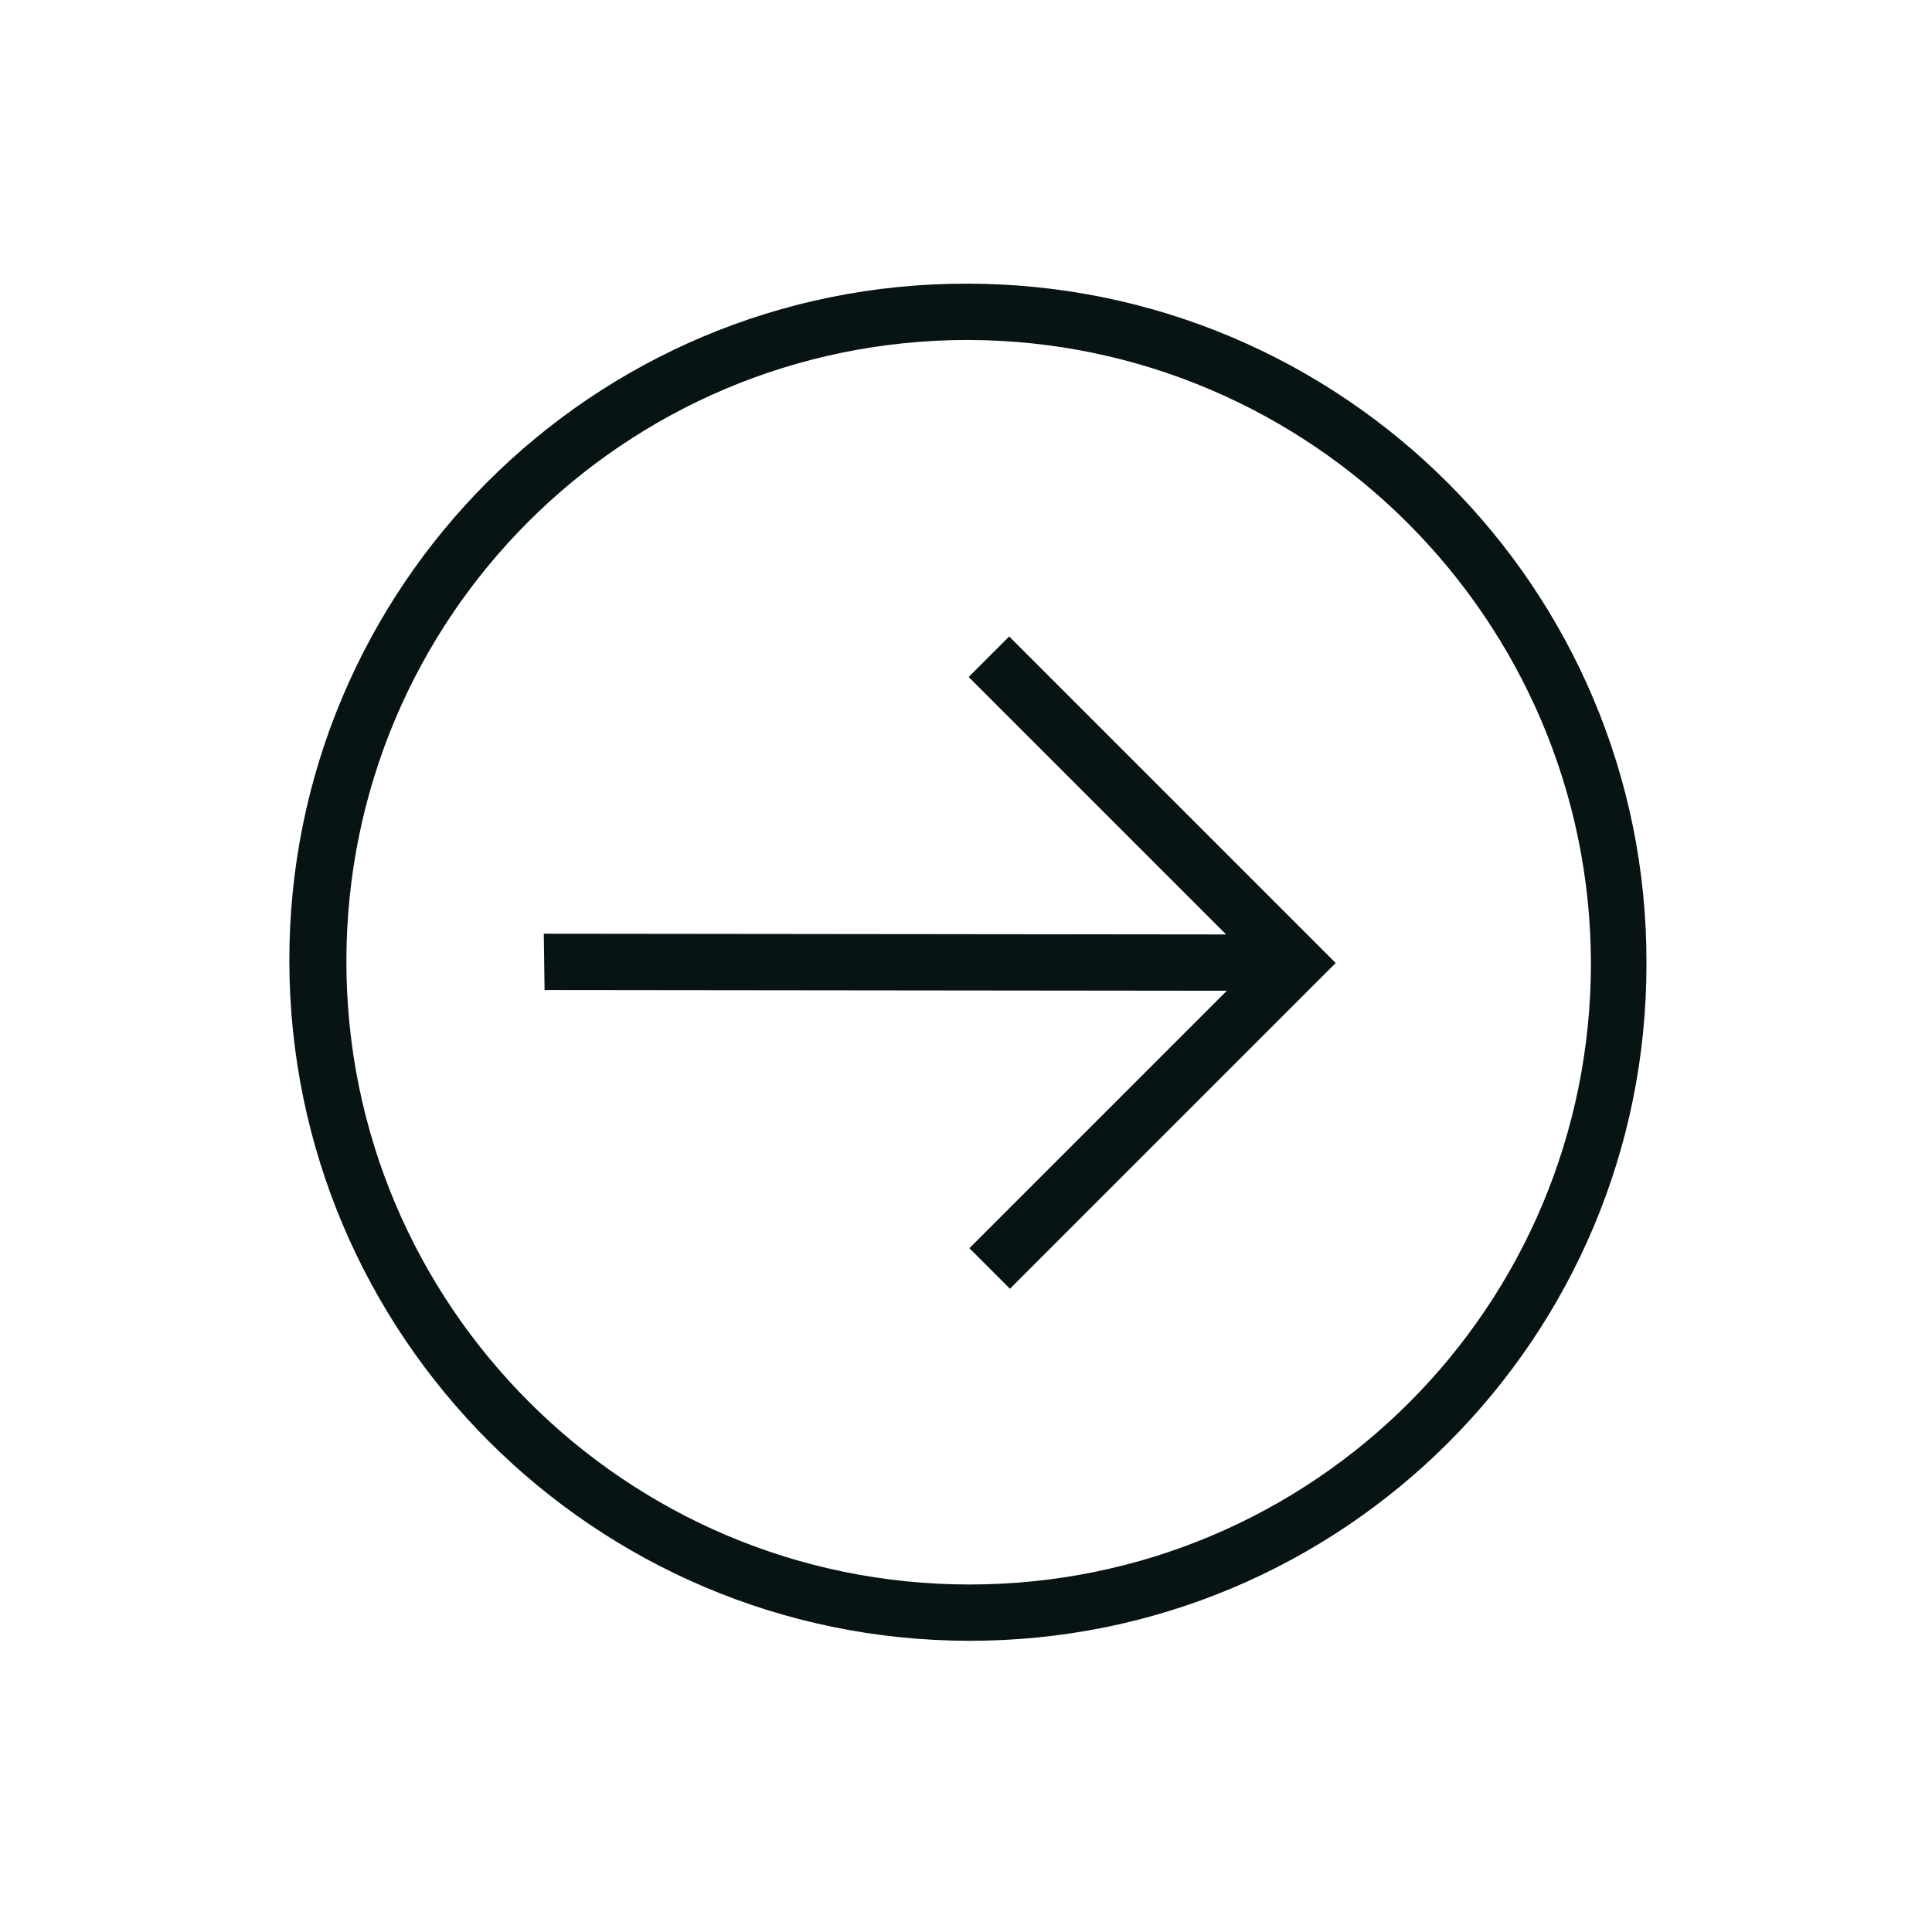
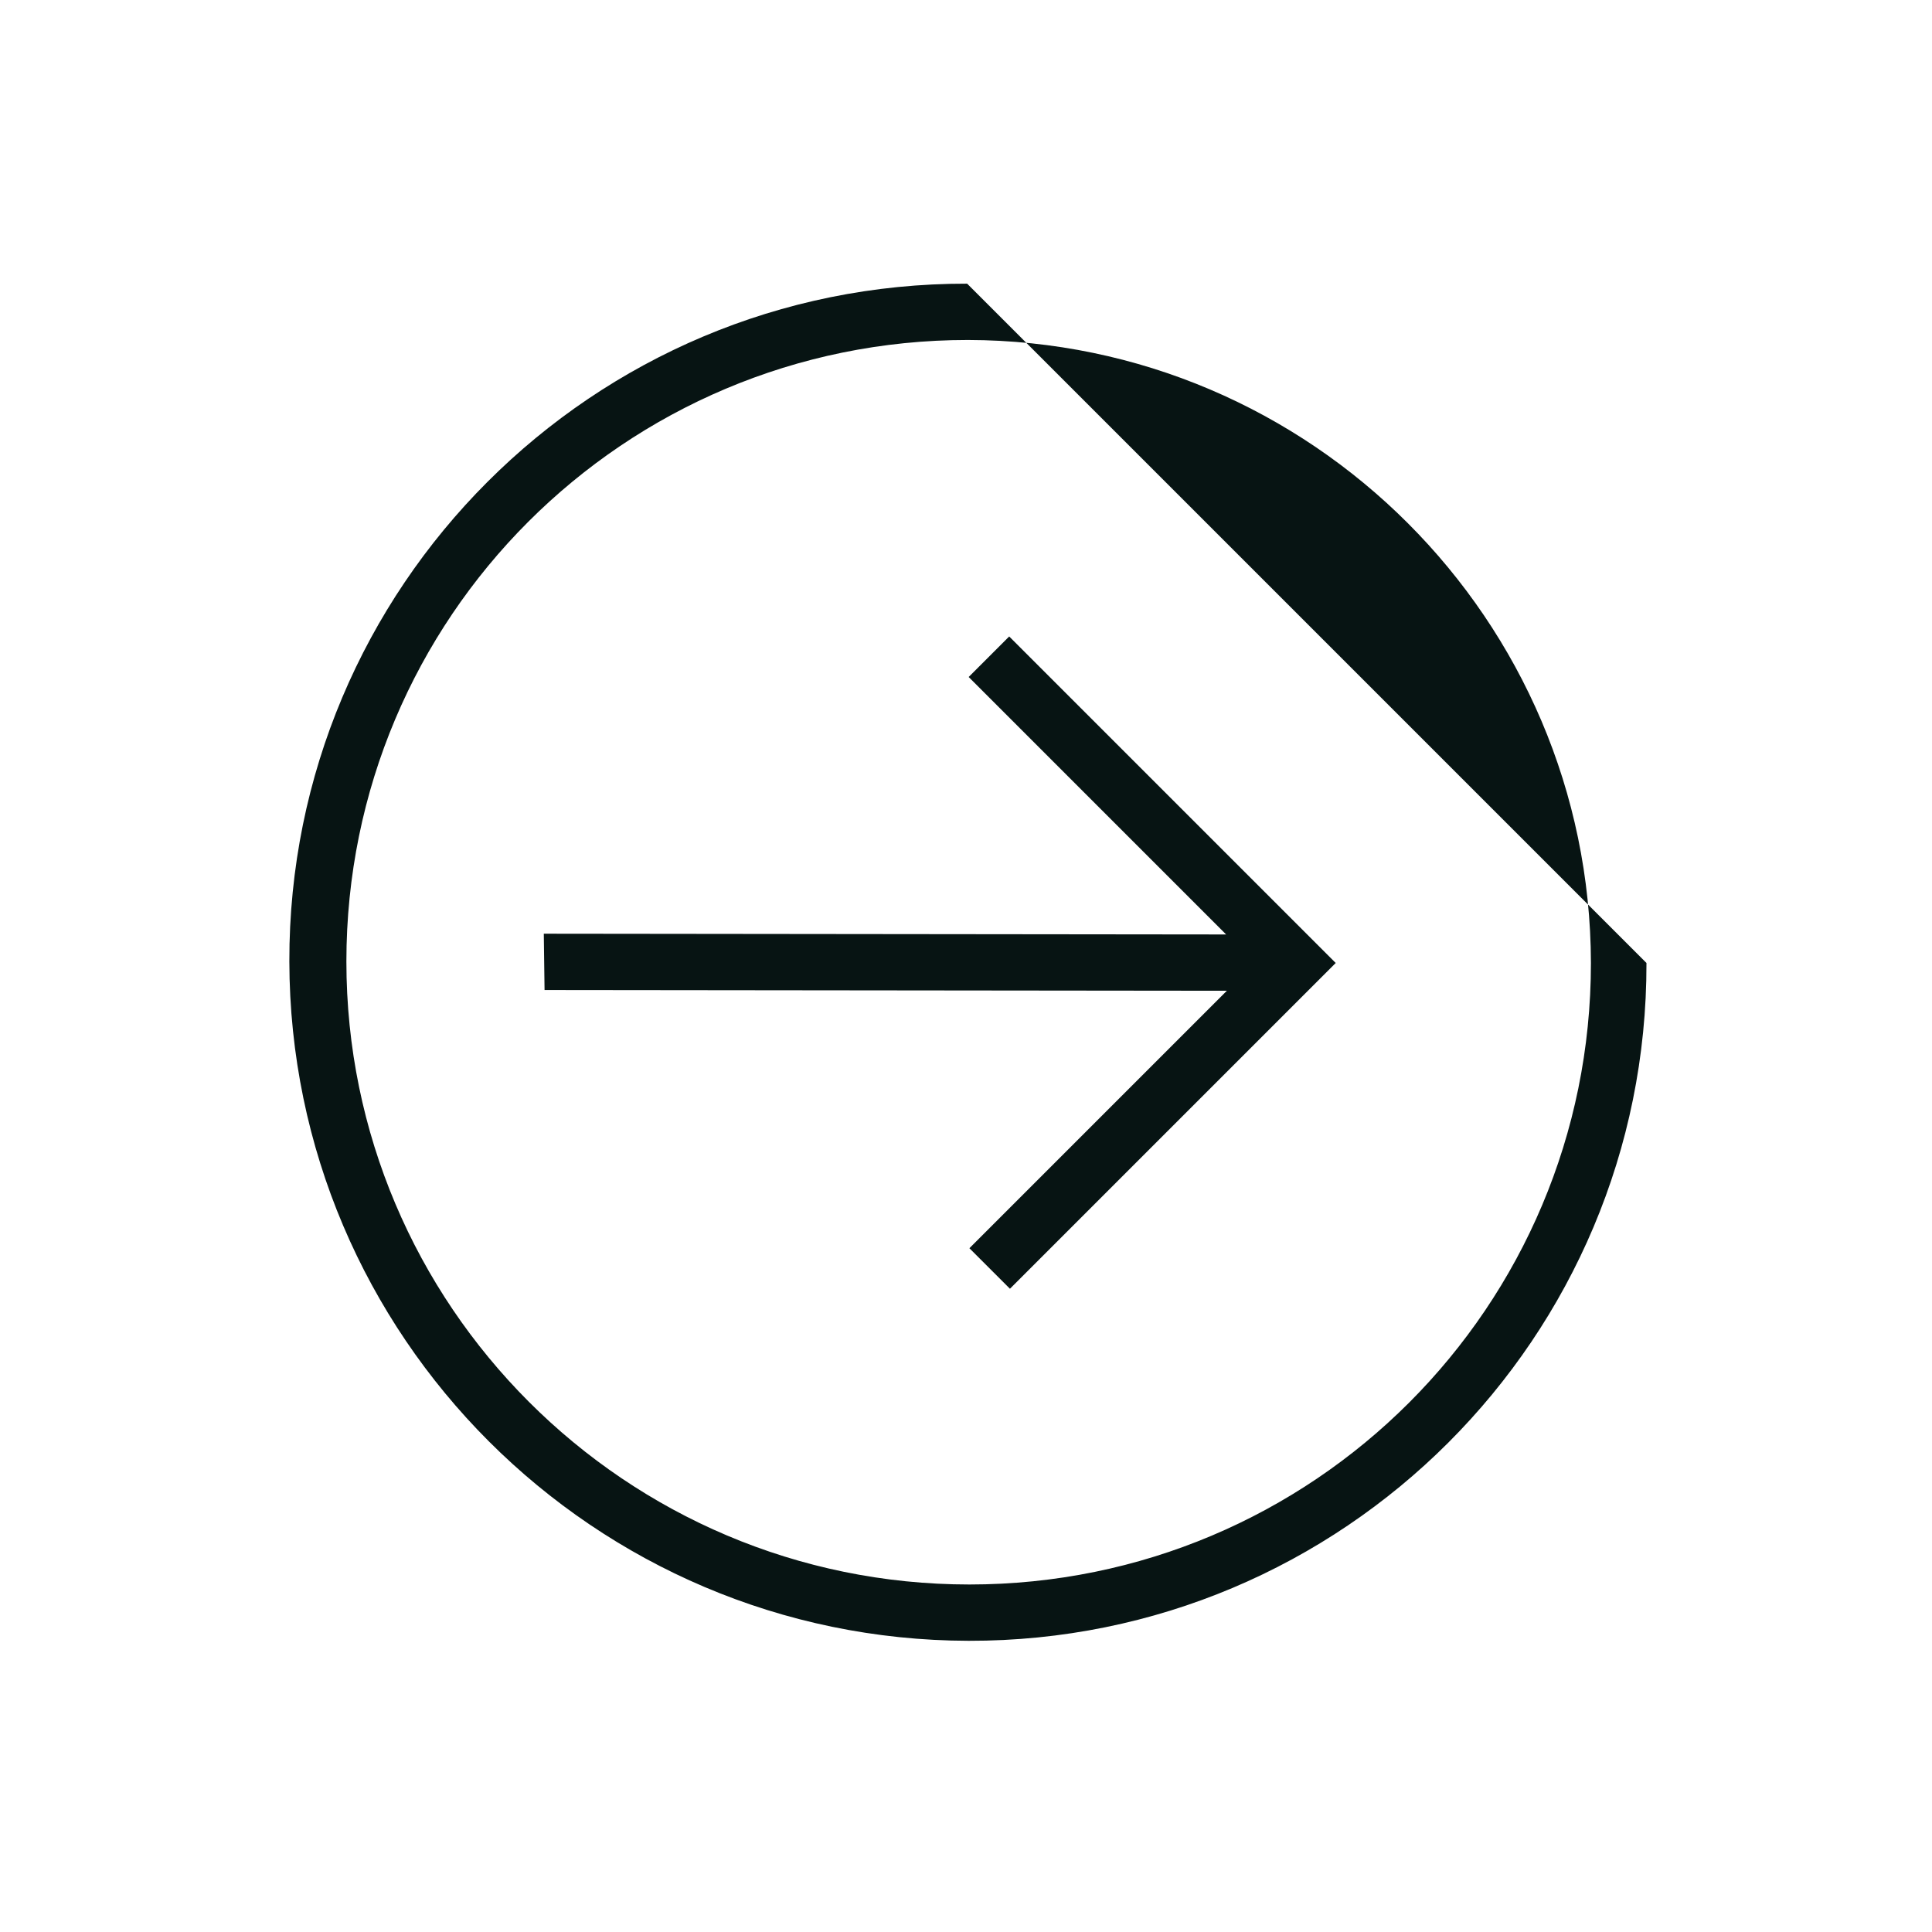
<svg xmlns="http://www.w3.org/2000/svg" width="182" height="182" viewBox="0 0 182 182" fill="none">
-   <path d="M115.504 88.029L51.228 87.958L51.299 93.262L115.575 93.332L91.321 117.586L95.14 121.404L122.01 94.534L125.828 90.716L122.01 86.898L95.069 59.957L91.251 63.775L115.504 88.029ZM91.109 26.723C55.825 26.652 27.187 55.29 27.257 90.575C27.328 125.859 55.966 154.497 91.251 154.568C126.535 154.638 155.173 126.001 155.102 90.716C155.173 55.431 126.464 26.723 91.109 26.723ZM149.87 90.716C149.87 123.101 123.707 149.264 91.321 149.264C58.936 149.264 32.631 122.96 32.631 90.575C32.631 58.189 58.794 32.026 91.18 32.026C123.495 32.097 149.799 58.401 149.87 90.716Z" fill="#071413" />
+   <path d="M115.504 88.029L51.228 87.958L51.299 93.262L115.575 93.332L91.321 117.586L95.14 121.404L122.01 94.534L125.828 90.716L122.01 86.898L95.069 59.957L91.251 63.775L115.504 88.029ZM91.109 26.723C55.825 26.652 27.187 55.29 27.257 90.575C27.328 125.859 55.966 154.497 91.251 154.568C126.535 154.638 155.173 126.001 155.102 90.716ZM149.87 90.716C149.87 123.101 123.707 149.264 91.321 149.264C58.936 149.264 32.631 122.96 32.631 90.575C32.631 58.189 58.794 32.026 91.18 32.026C123.495 32.097 149.799 58.401 149.87 90.716Z" fill="#071413" />
</svg>